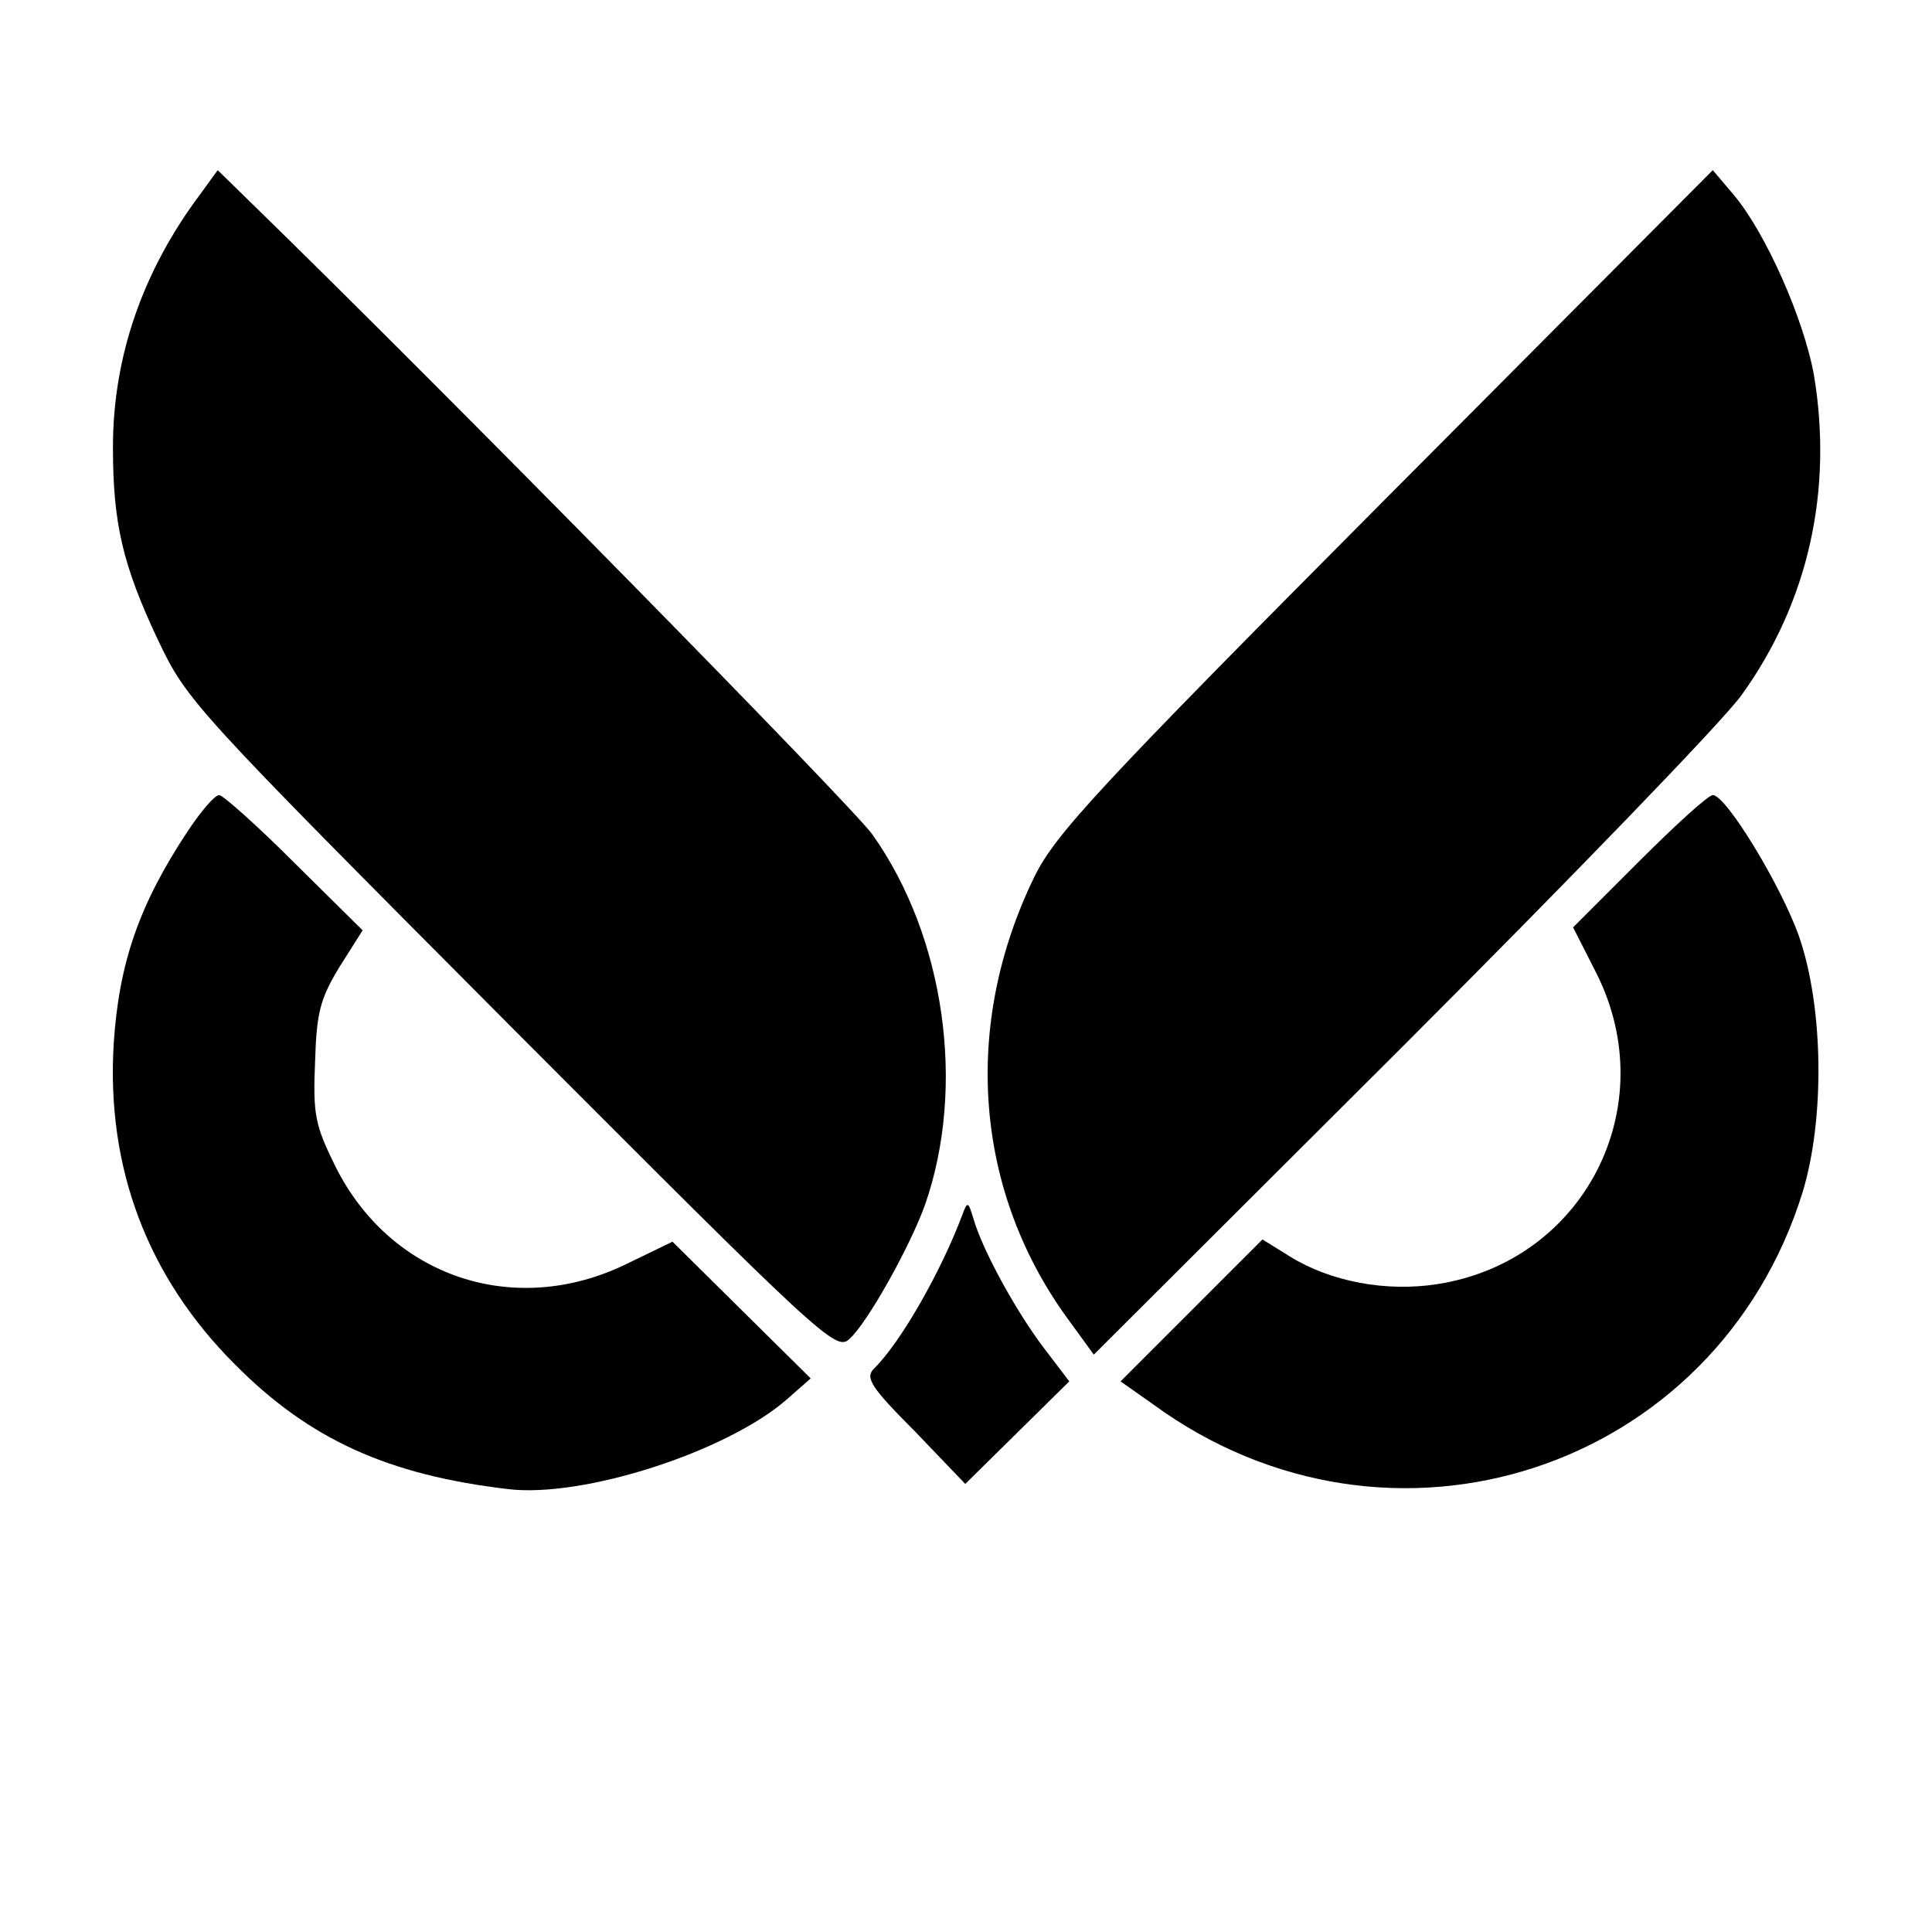
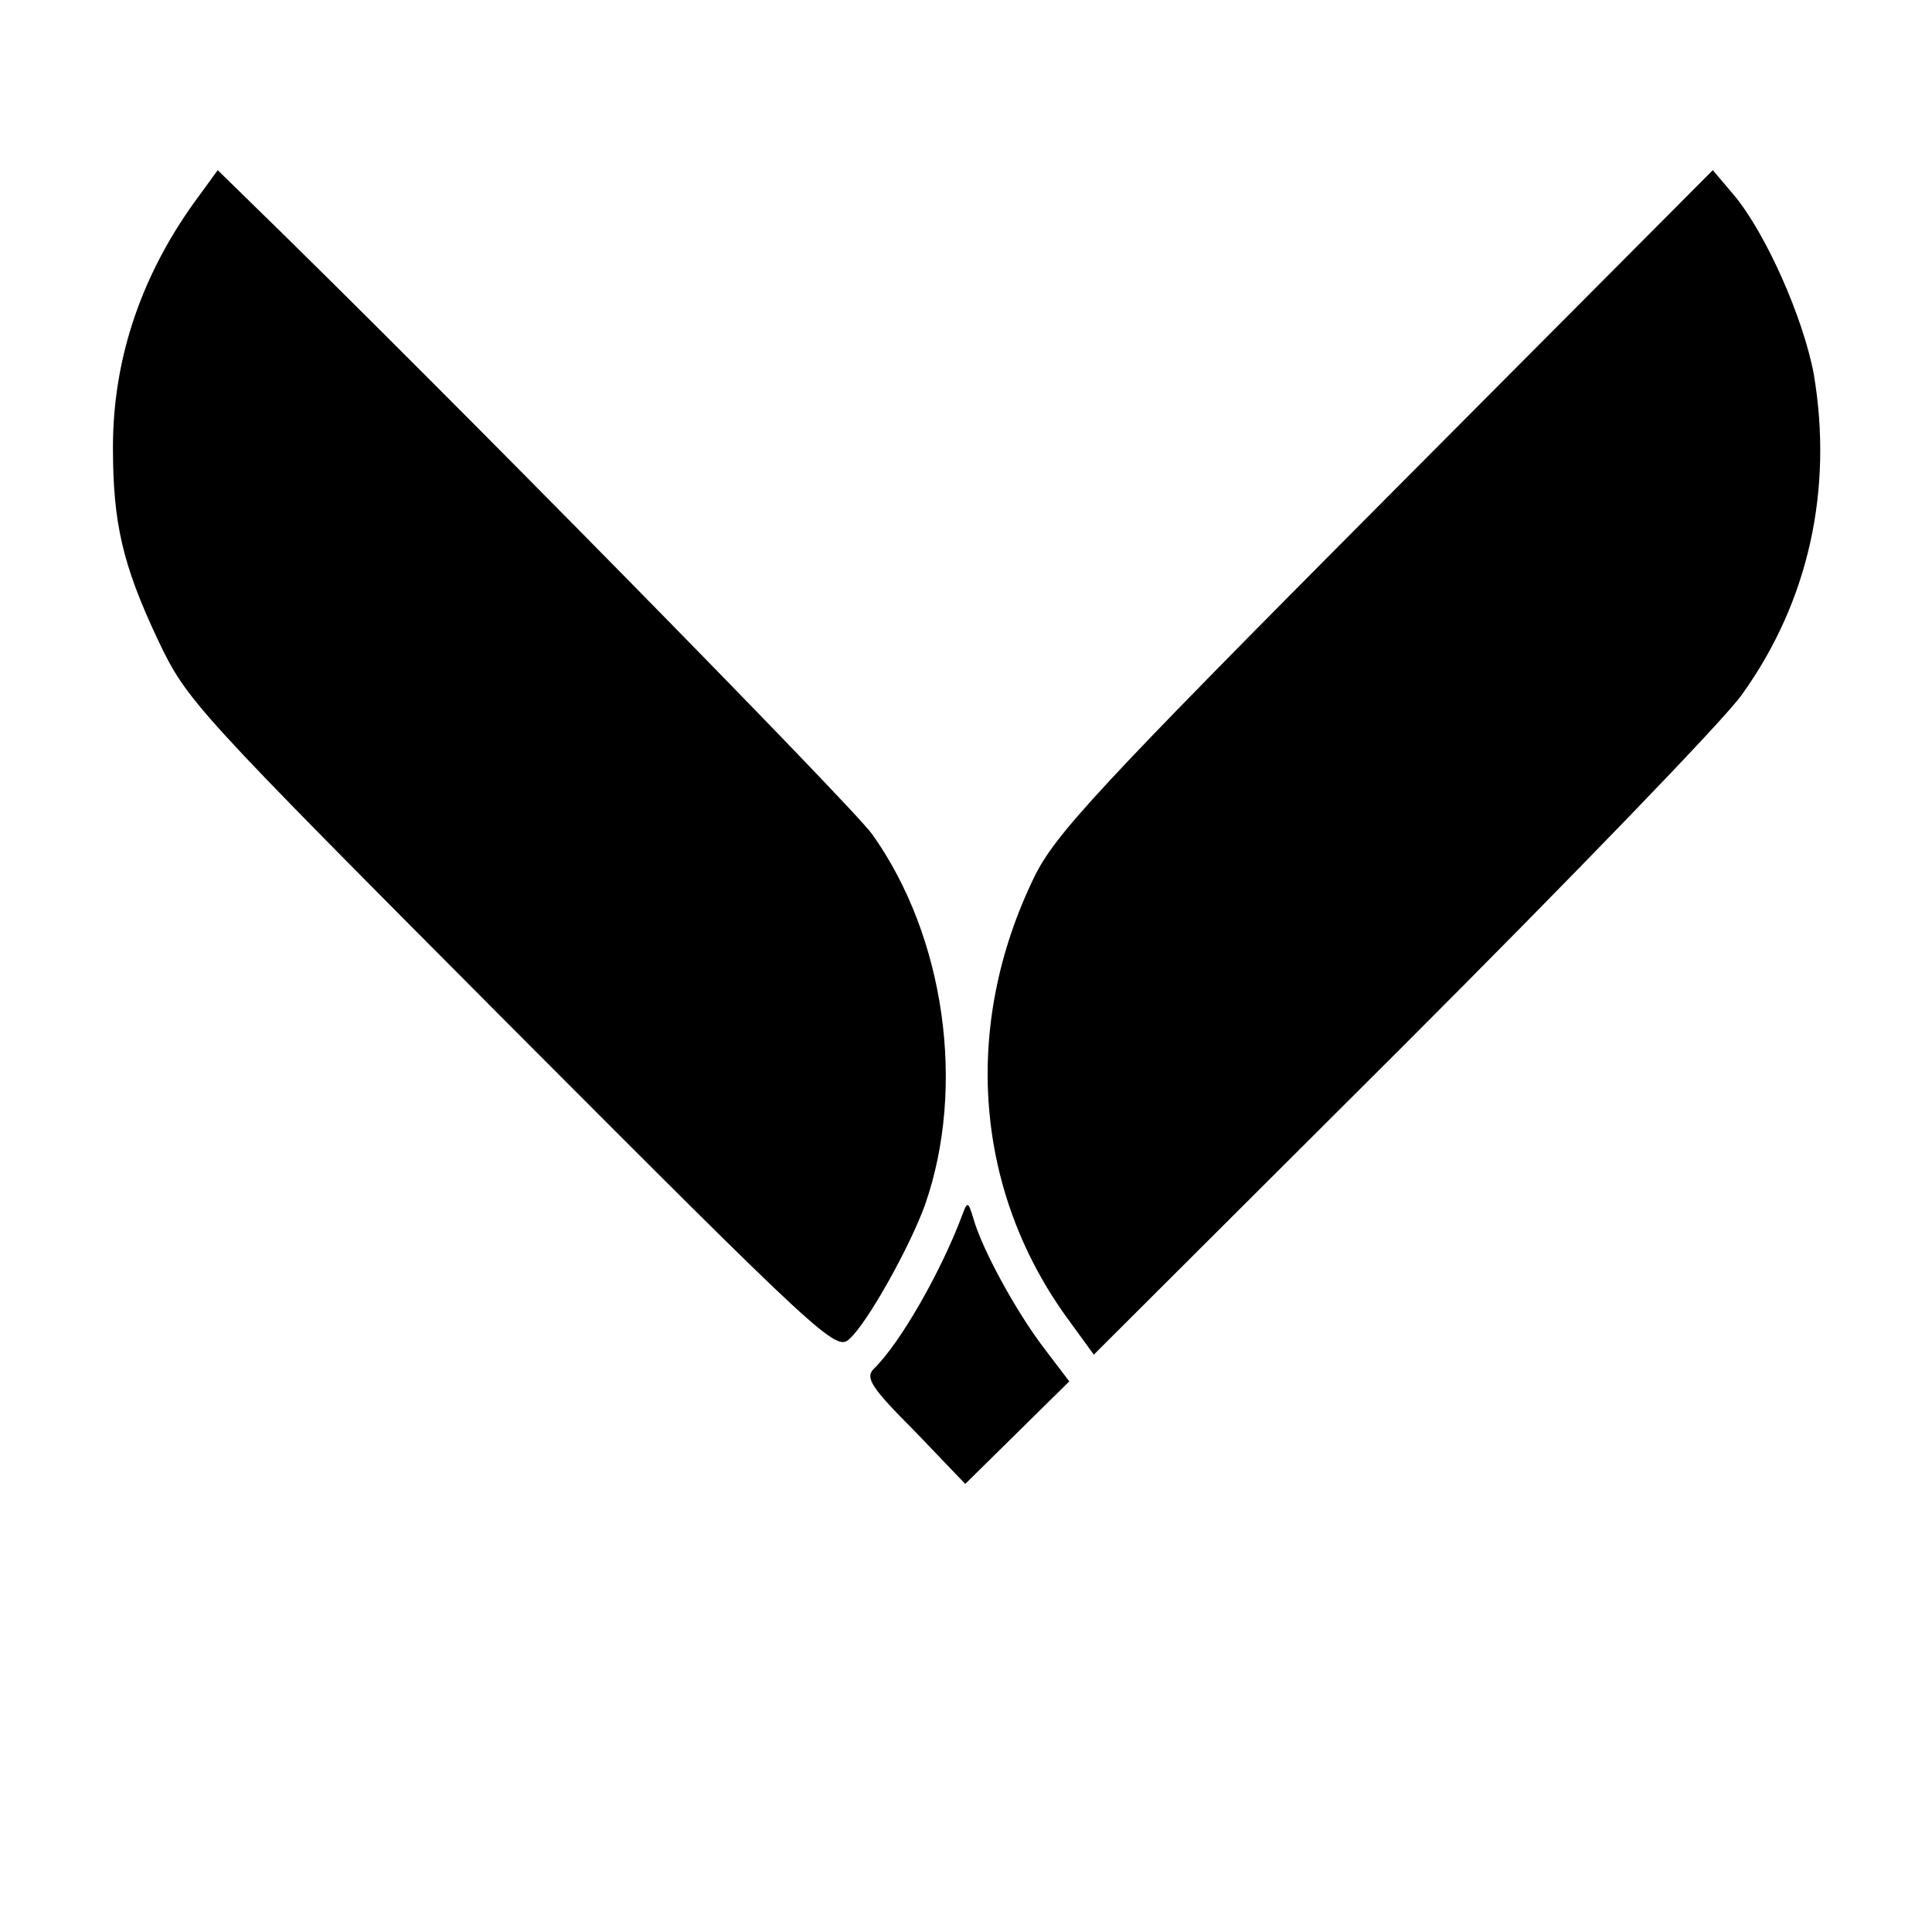
<svg xmlns="http://www.w3.org/2000/svg" version="1.0" width="260pt" height="260pt" viewBox="0 0 260 260" preserveAspectRatio="xMidYMid meet">
  <g transform="translate(0,260) scale(0.1,-0.1)" fill="#000000" stroke="none">
    <path d="M269 2338 c-77 -103 -117 -218 -117 -340 0 -102 13 -158 60 -258 40 -84 45 -89 476 -522 418 -419 437 -437 455 -420 24 21 82 125 102 181 55 158 27 360 -71 498 -26 37 -576 597 -837 851 l-44 43 -24 -33z" />
    <path d="M1864 1928 c-389 -391 -444 -451 -472 -508 -98 -201 -81 -425 48 -599 l32 -44 415 414 c228 228 434 441 457 474 90 125 123 276 97 431 -14 76 -65 191 -108 242 l-28 33 -441 -443z" />
-     <path d="M253 1482 c-65 -98 -93 -177 -100 -287 -10 -166 45 -313 163 -431 100 -101 206 -149 368 -168 101 -12 293 50 374 120 l33 29 -93 92 -93 92 -64 -31 c-150 -72 -316 -16 -390 133 -27 55 -30 69 -27 140 2 67 7 85 33 128 l31 49 -92 91 c-50 50 -96 91 -101 91 -6 0 -24 -21 -42 -48z" />
-     <path d="M2206 1441 l-89 -89 32 -63 c89 -179 -17 -386 -214 -417 -69 -11 -144 3 -199 37 l-37 23 -95 -95 -96 -96 44 -31 c319 -233 758 -89 874 286 30 99 28 249 -5 344 -24 68 -98 190 -116 190 -6 0 -50 -40 -99 -89z" />
    <path d="M1295 965 c-28 -75 -83 -172 -119 -207 -12 -12 -4 -25 55 -84 l68 -71 70 69 70 69 -35 46 c-37 49 -82 131 -94 173 -7 23 -8 24 -15 5z" />
  </g>
</svg>